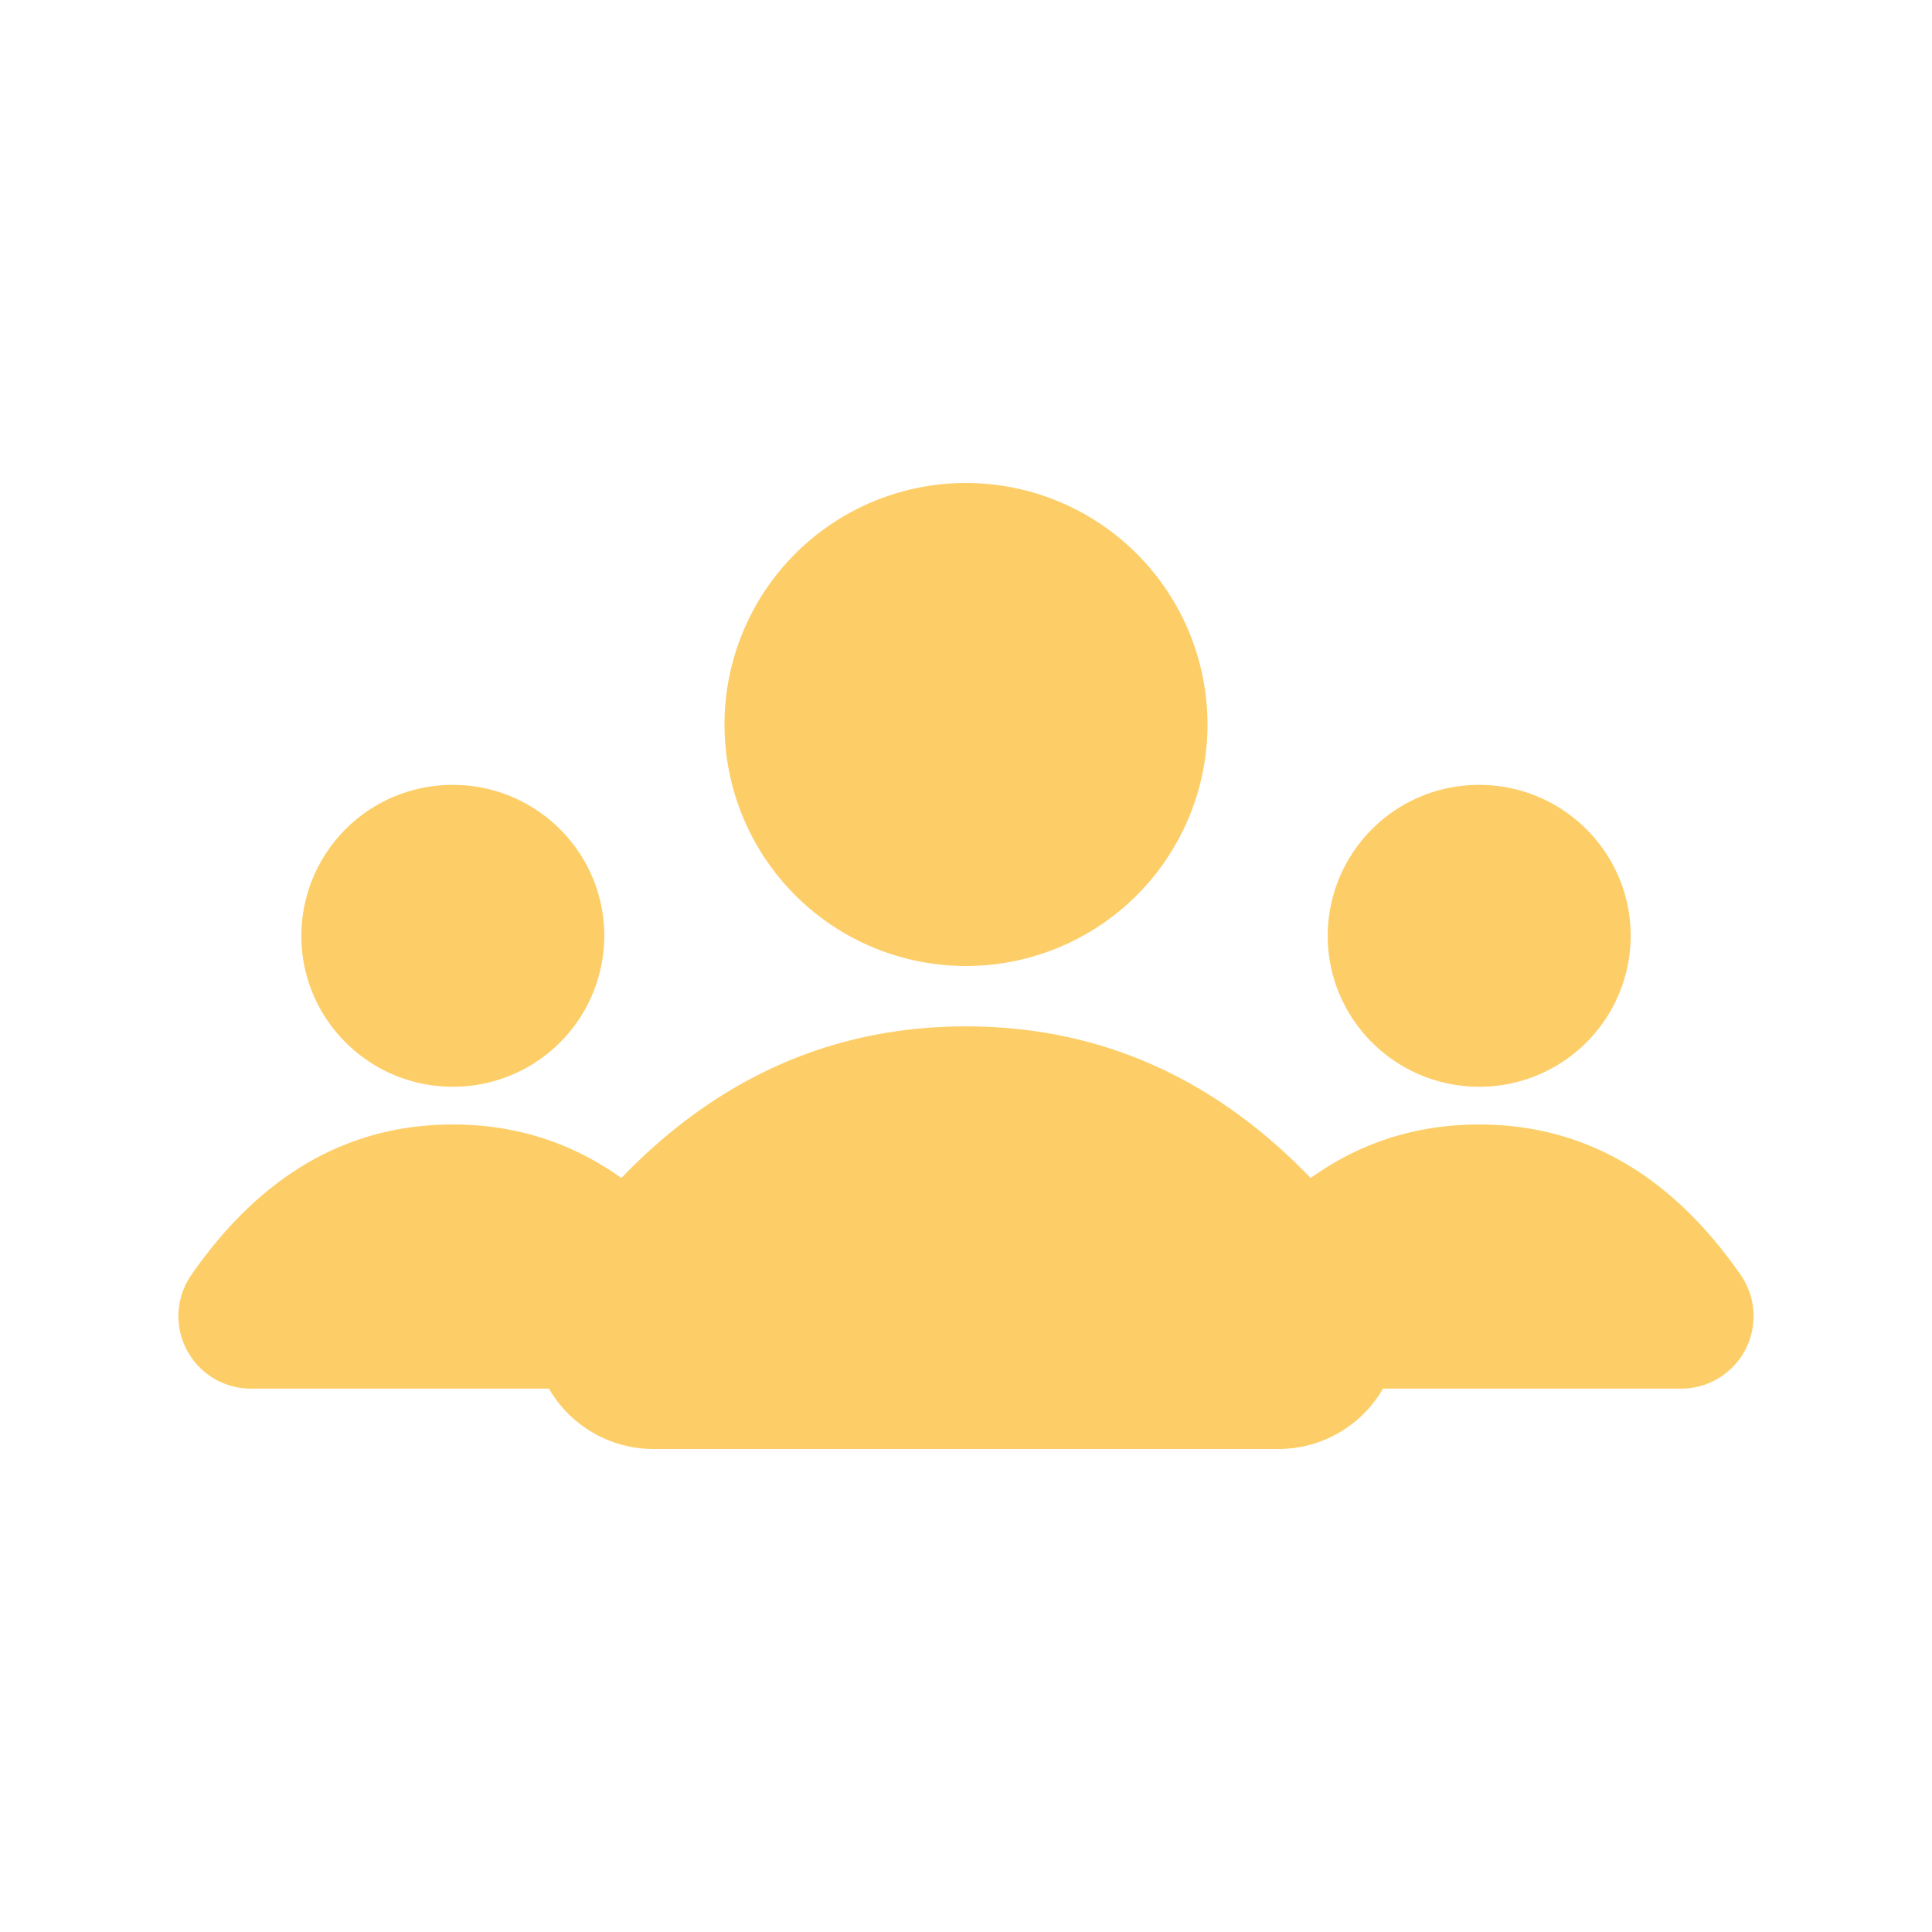
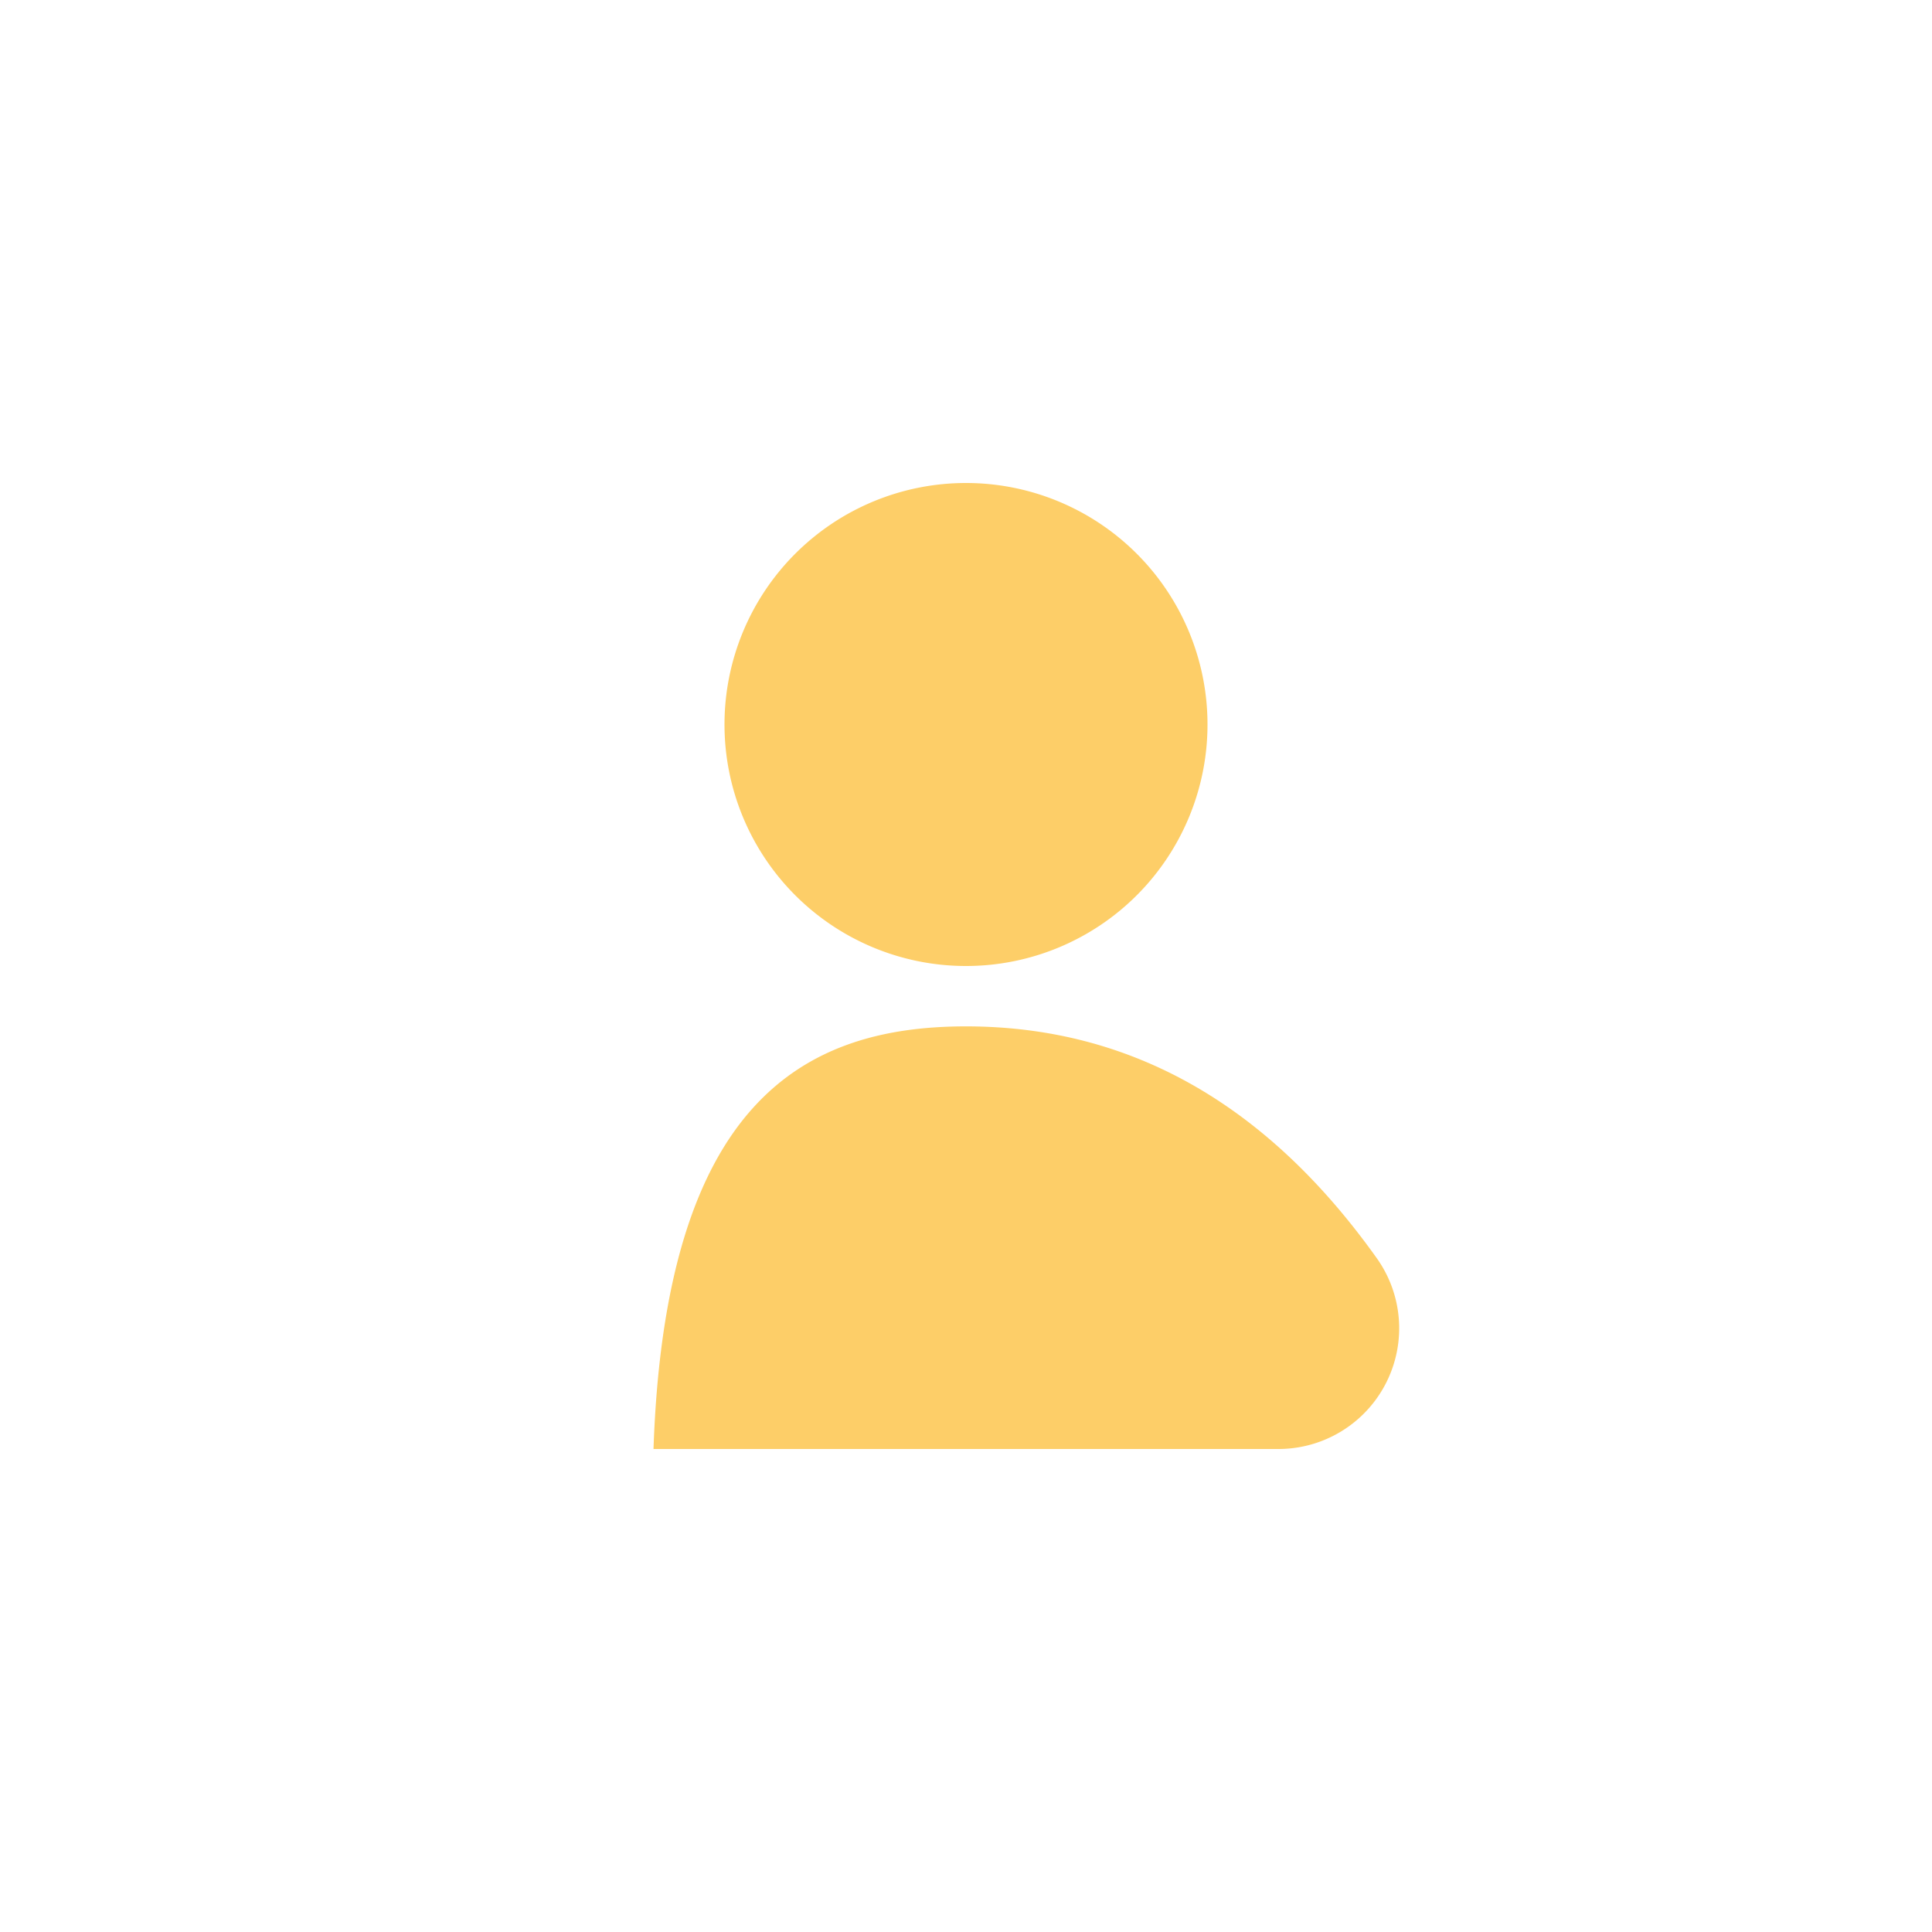
<svg xmlns="http://www.w3.org/2000/svg" width="32" height="32" viewBox="0 0 32 32">
  <g fill="#FDCE68" fill-rule="evenodd">
-     <path d="M16 16a4 4 0 1 0 0-8 4 4 0 0 0 0 8zm0 1c2.713 0 4.981 1.28 6.804 3.84A2 2 0 0 1 21.177 24H10.824a2 2 0 0 1-1.629-3.16C11.02 18.28 13.287 17 16 17z" />
-     <path d="M7.5 18a2.504 2.504 0 0 0 2.509-2.5c0-1.38-1.124-2.5-2.509-2.5a2.504 2.504 0 0 0-2.509 2.5c0 1.38 1.123 2.5 2.509 2.5zm0 .625c1.733 0 3.176.83 4.33 2.49A1.2 1.2 0 0 1 10.846 23H4.154a1.2 1.2 0 0 1-.984-1.885c1.154-1.66 2.597-2.49 4.33-2.49zM24.5 18a2.504 2.504 0 0 0 2.509-2.5c0-1.38-1.124-2.5-2.509-2.5a2.504 2.504 0 0 0-2.509 2.5c0 1.38 1.123 2.5 2.509 2.5zm0 .625c1.733 0 3.176.83 4.33 2.49A1.2 1.2 0 0 1 27.846 23h-6.692a1.2 1.2 0 0 1-.984-1.885c1.154-1.66 2.597-2.49 4.33-2.49z" />
+     <path d="M16 16a4 4 0 1 0 0-8 4 4 0 0 0 0 8zm0 1c2.713 0 4.981 1.28 6.804 3.84A2 2 0 0 1 21.177 24H10.824C11.02 18.28 13.287 17 16 17z" />
  </g>
</svg>